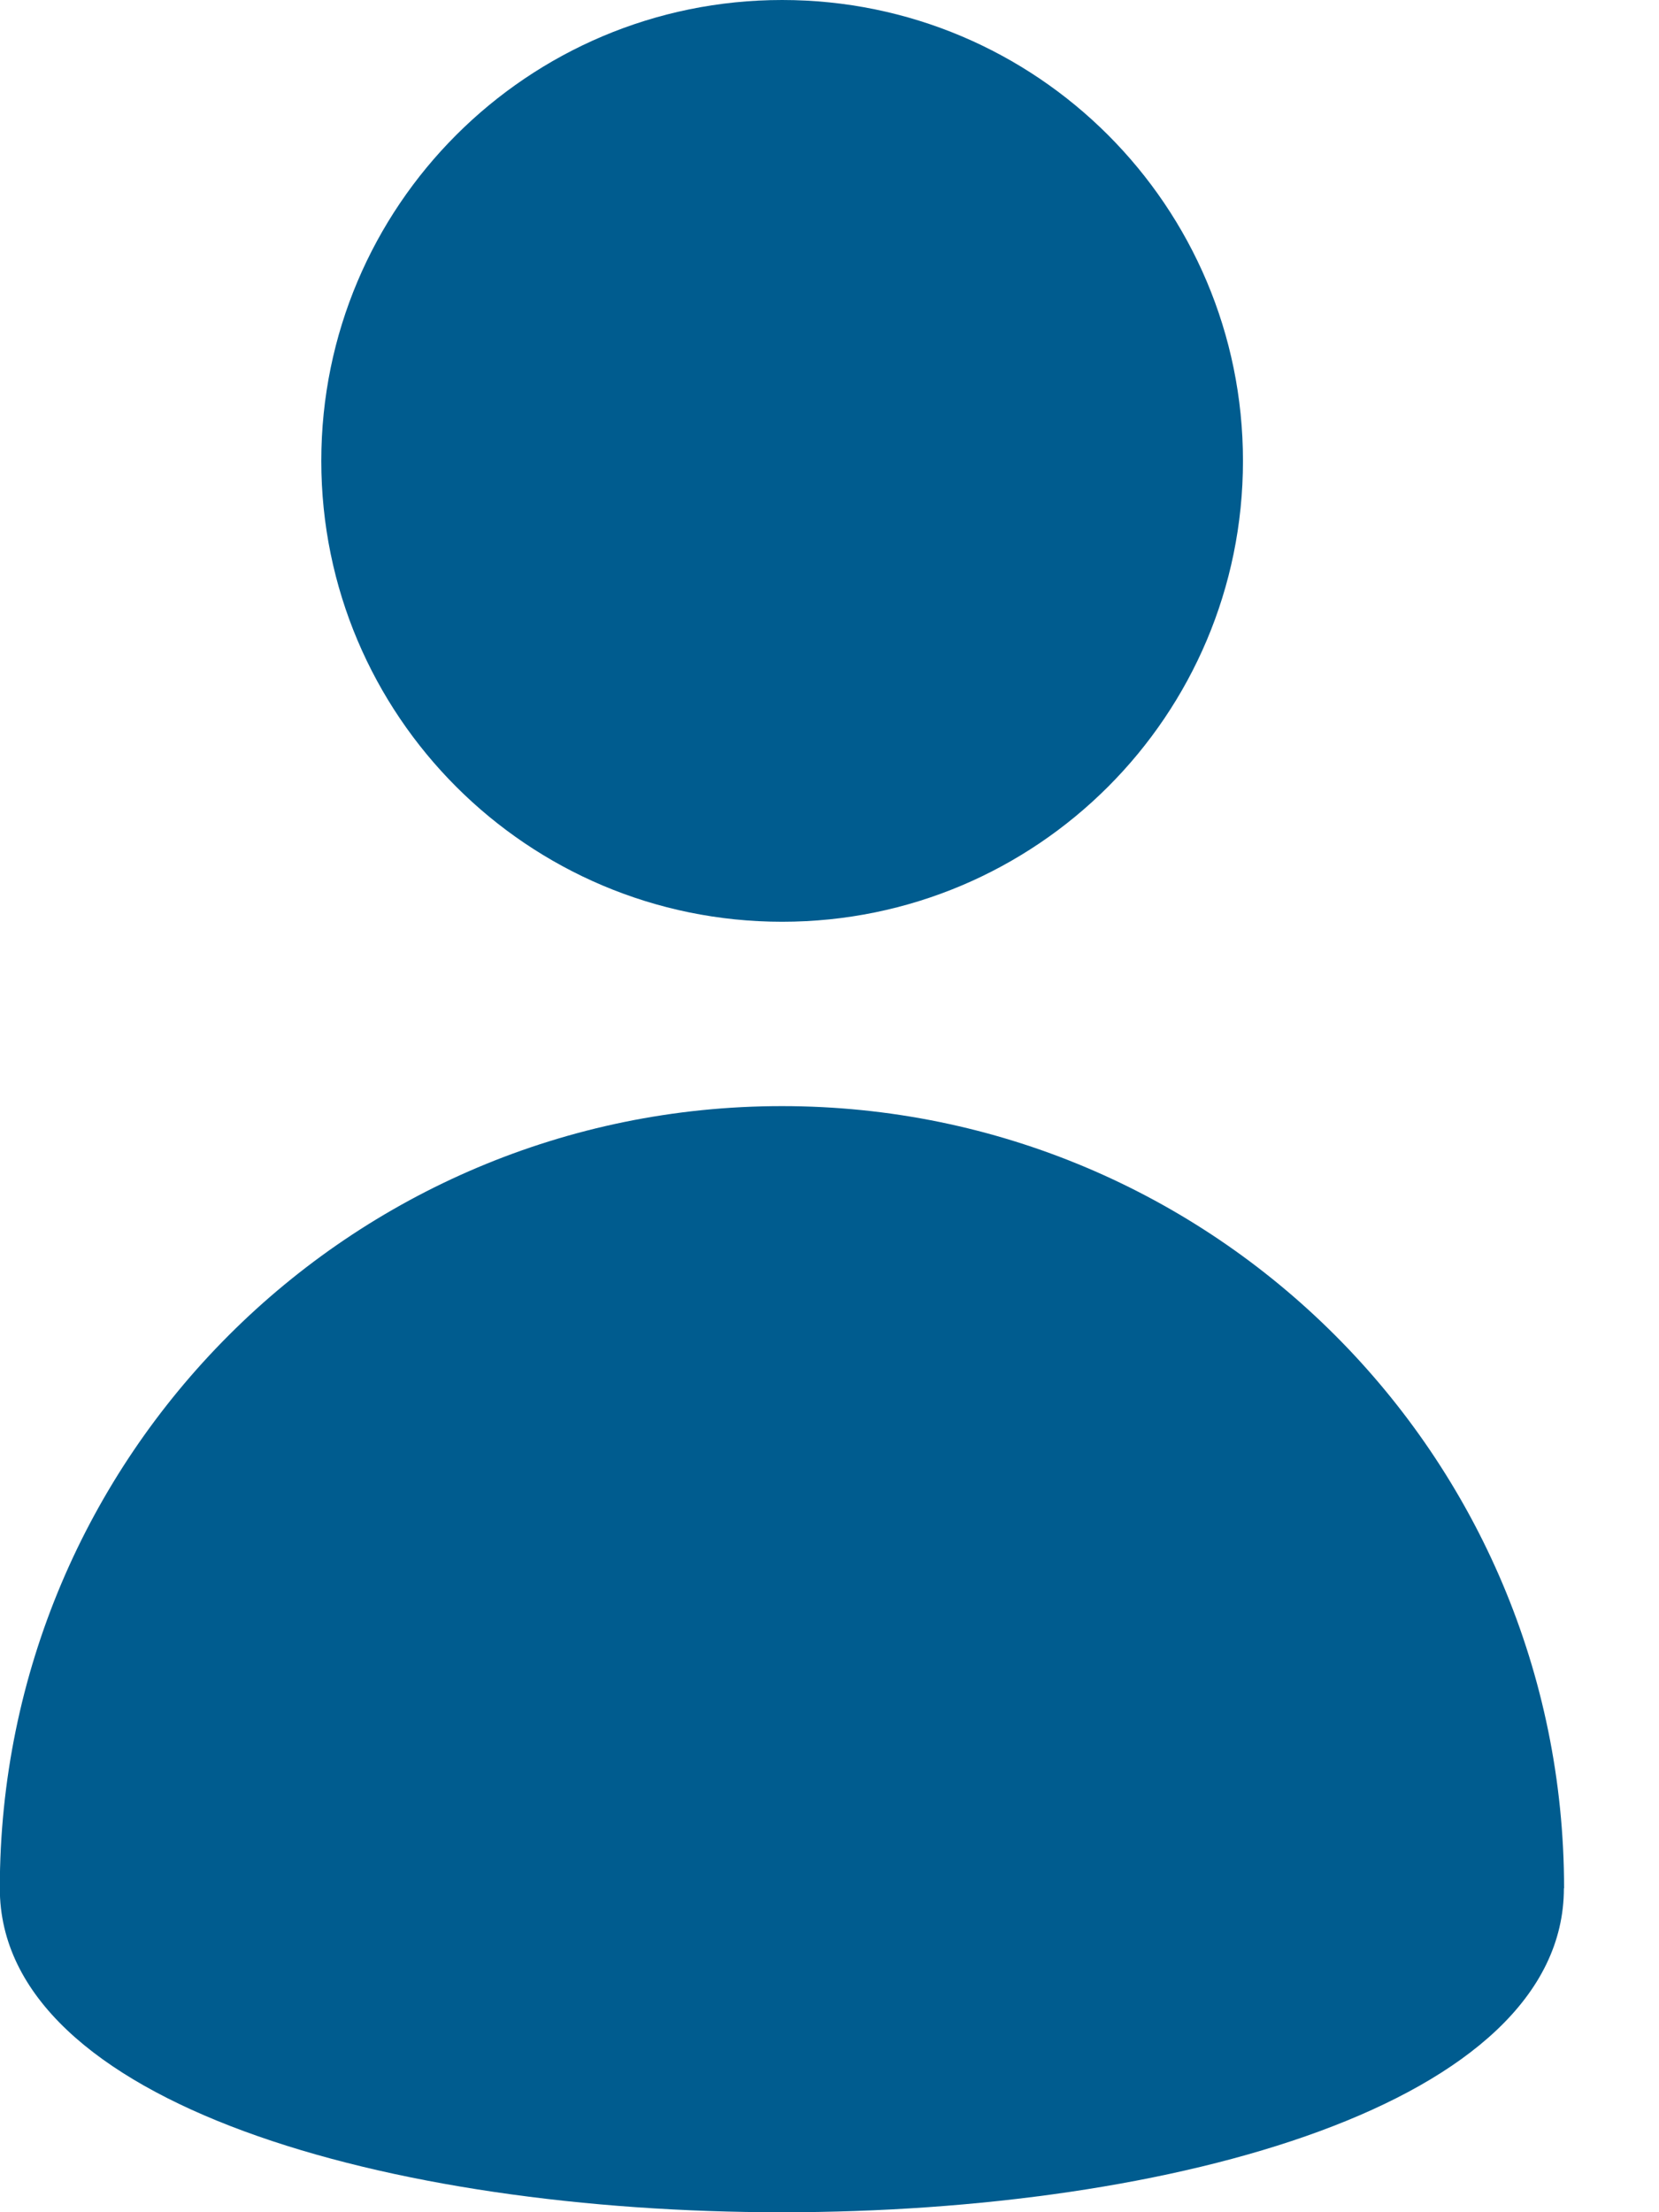
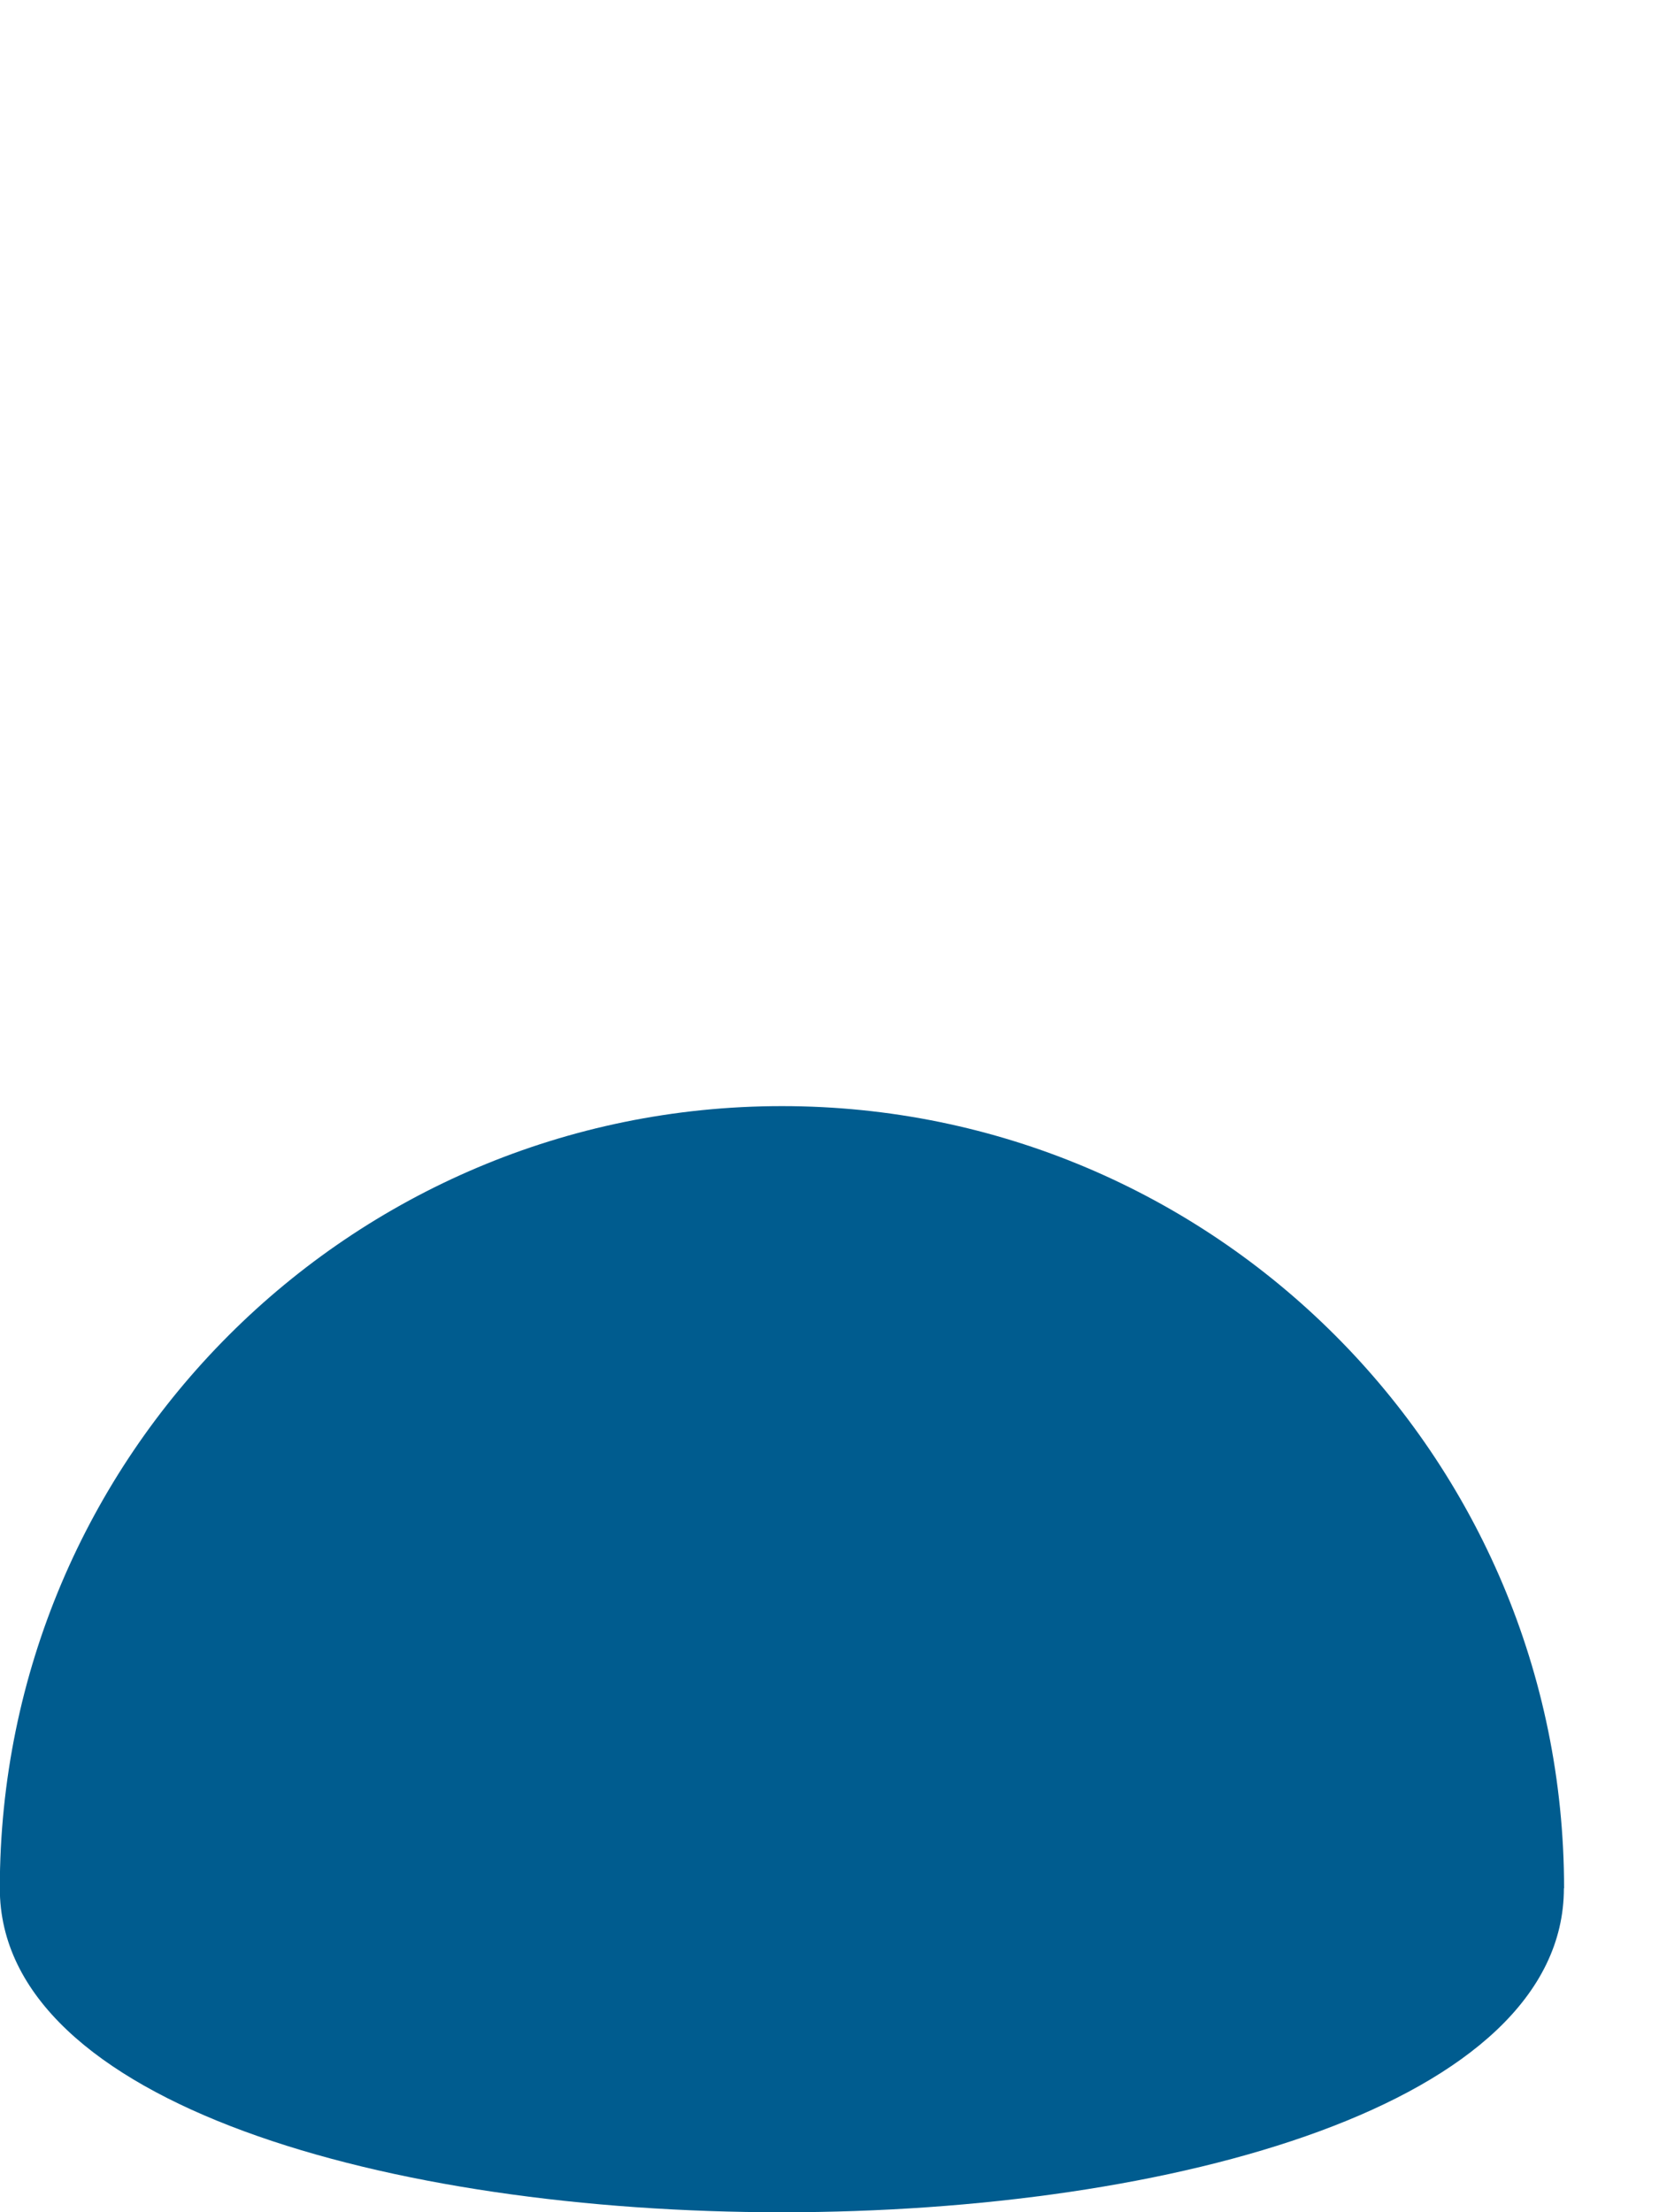
<svg xmlns="http://www.w3.org/2000/svg" height="12" width="9">
  <g fill="#005c8f" fill-rule="evenodd">
-     <path d="m2.5 5c1.381 0 2.5-1.119 2.5-2.5s-1.119-2.5-2.5-2.5-2.5 1.119-2.5 2.5 1.119 2.5 2.5 2.5z" transform="translate(1.743)" />
    <path d="m8.485 4.243c0-2.343-1.899-4.243-4.243-4.243s-4.243 1.899-4.243 4.243c0 2.343 8.485 2.343 8.485 0z" transform="translate(0 6)" />
  </g>
</svg>